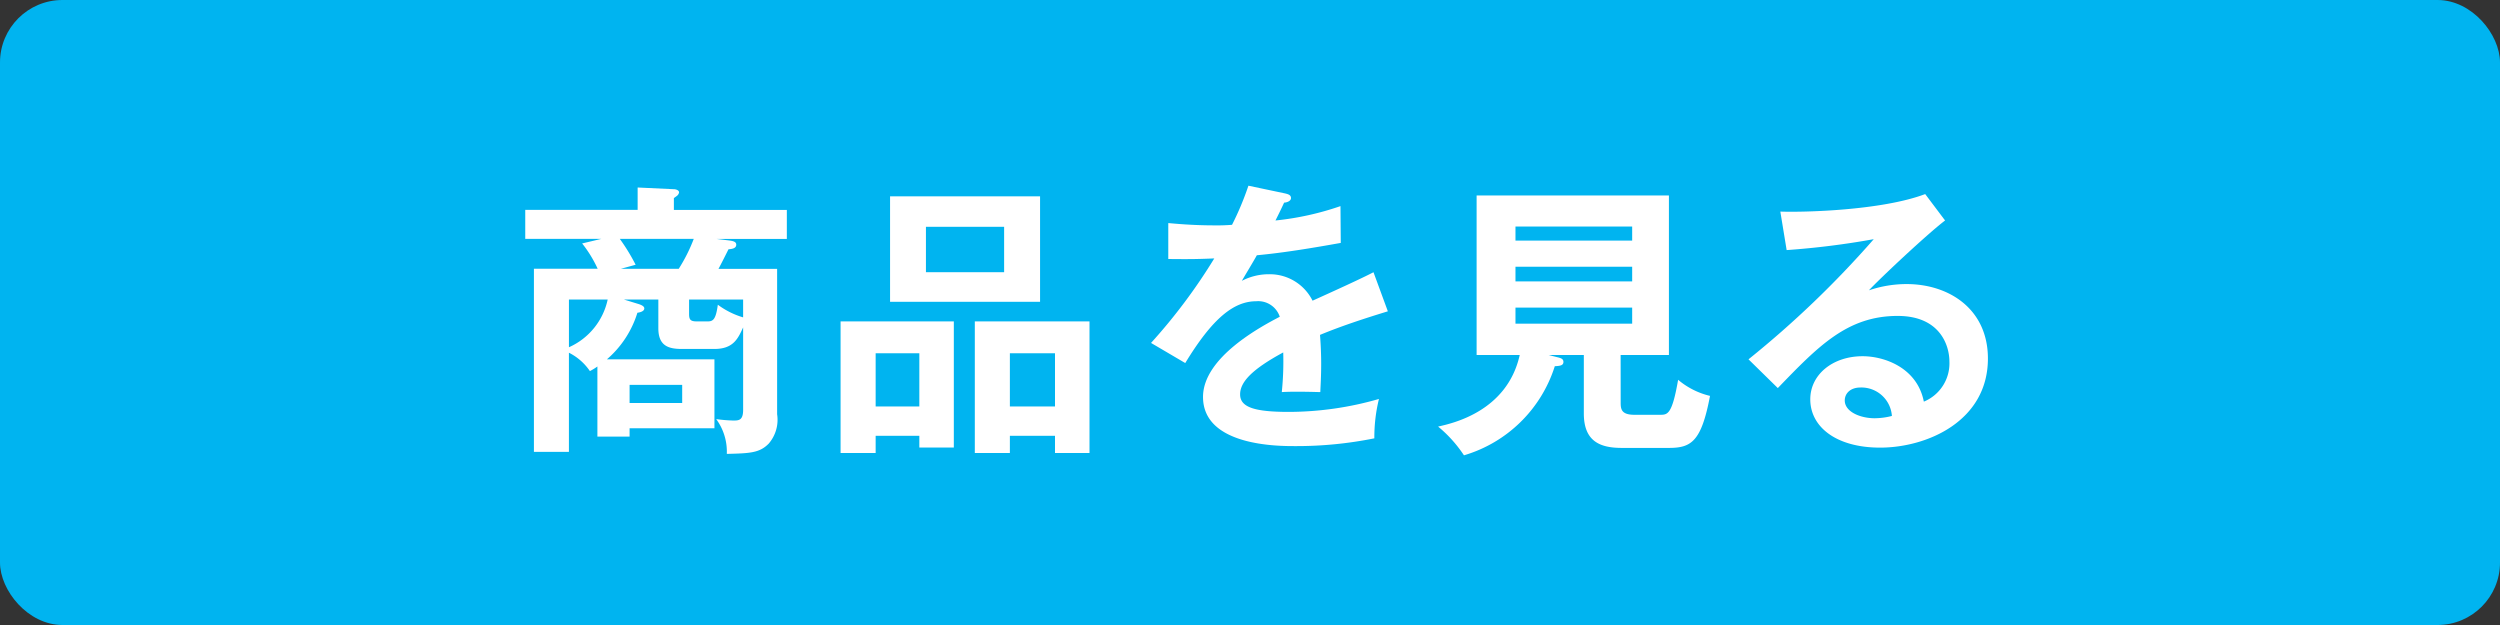
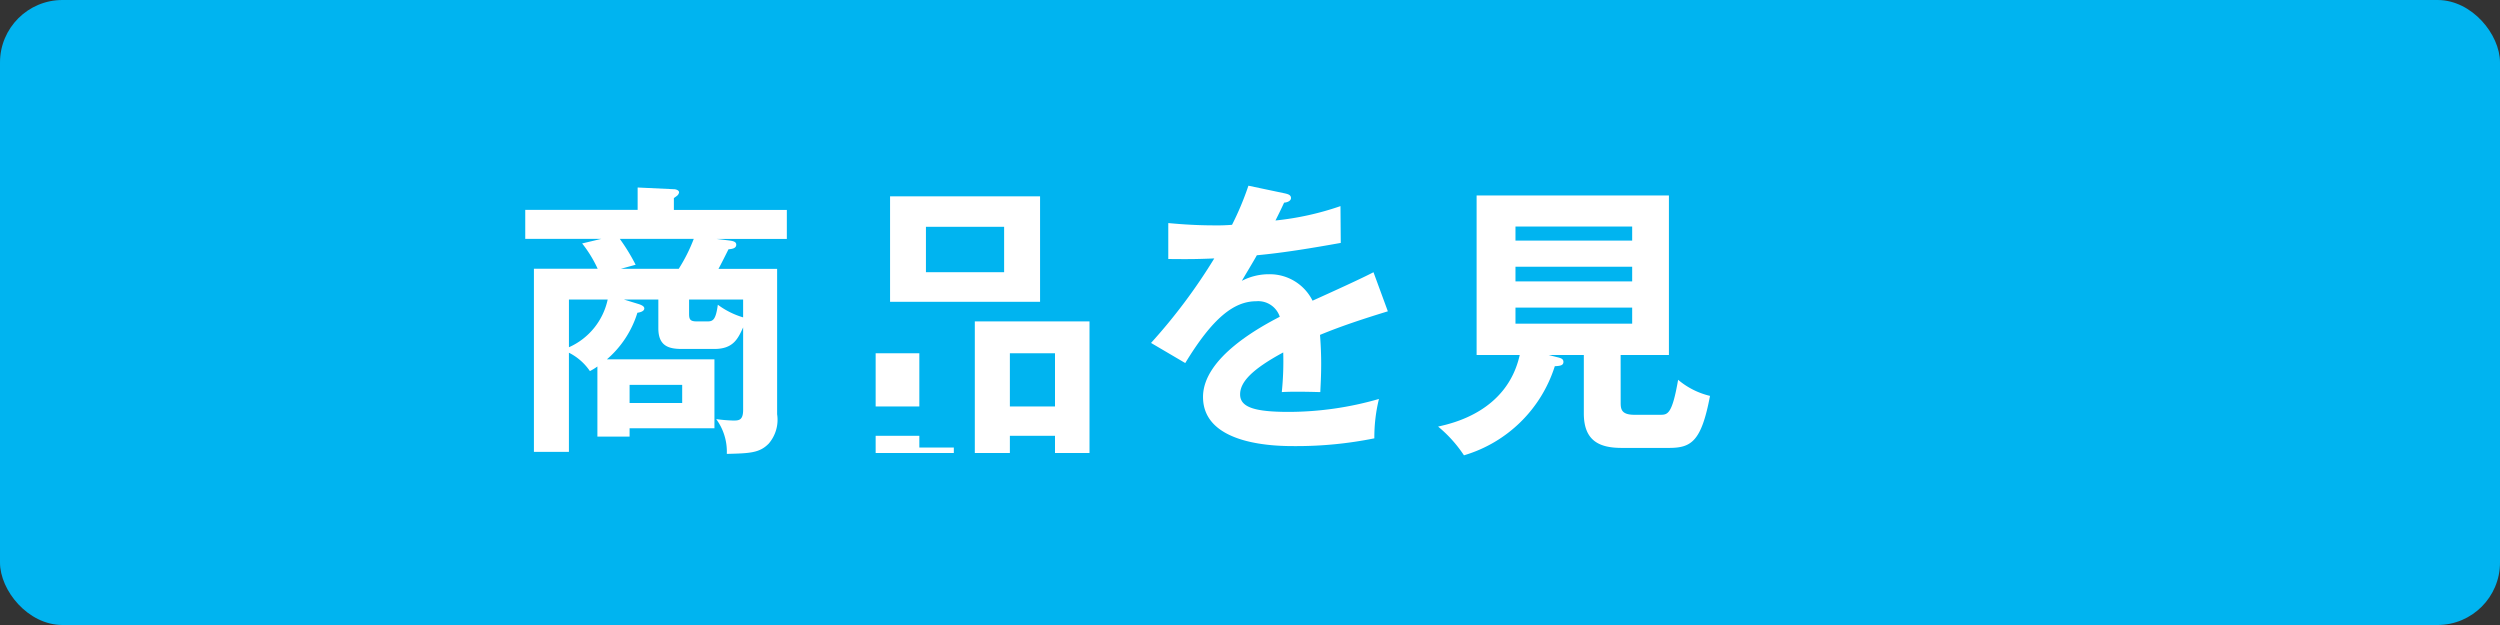
<svg xmlns="http://www.w3.org/2000/svg" viewBox="0 0 200 50">
  <rect x="0" y="0" width="200" height="50" fill="#333333" stroke="none" />
  <defs>
    <style>.cls-1{fill:#00b4f0;}.cls-2{fill:#fff;}</style>
  </defs>
  <g id="レイヤー_2" data-name="レイヤー 2">
    <g id="デザイン">
      <rect class="cls-1" width="200" height="50" rx="5" />
      <path class="cls-2" d="M47.792,29.32a4.851,4.851,0,0,1-.6.368,4.428,4.428,0,0,0-1.679-1.471V36.15h-2.8V21.5h5.1a9.839,9.839,0,0,0-1.242-2.024l1.541-.367H42.02V16.788h8.991V15l2.9.137c.184,0,.414.092.414.253a.438.438,0,0,1-.115.23c-.069.069-.184.138-.3.23v.943h9.037v2.323h-5.61l.942.114c.345.046.621.092.621.345,0,.3-.345.345-.621.368-.3.6-.575,1.15-.8,1.564h4.691V33.138a2.921,2.921,0,0,1-.667,2.345c-.736.759-1.518.782-3.358.828a4.393,4.393,0,0,0-.85-2.783,12.012,12.012,0,0,0,1.356.115c.437,0,.8,0,.8-.851v-6.6c-.414.9-.782,1.724-2.3,1.724H54.529c-1.058,0-1.862-.253-1.862-1.655v-2.3h-2.76l1.2.368c.345.115.437.23.437.345,0,.23-.345.322-.552.345a8.022,8.022,0,0,1-2.437,3.725h8.6v5.519H50.367v.667H47.792Zm-2.277-1.54a5.419,5.419,0,0,0,3.1-3.818h-3.1Zm4.07-8.669A15.665,15.665,0,0,1,50.85,21.18l-1.173.322H54.3a13.065,13.065,0,0,0,1.2-2.391Zm.782,11.681v1.449h4.208V30.792Zm9.083-6.83H55.127v1.15c0,.437.092.6.6.6h.9c.437,0,.644-.184.8-1.334a6.448,6.448,0,0,0,2.023,1.012Z" />
-       <path class="cls-2" d="M70.052,34.862v1.38H67.246V25.71h9.06V35.805H73.547v-.943Zm3.495-2.346V28.263H70.052v4.253Zm9.658-16.809v8.439h-12V15.707Zm-9.13,2.438v3.633H80.33V18.145ZM80.79,34.862v1.38H77.985V25.71H87.16V36.242H84.4v-1.38ZM84.4,32.516V28.263H80.79v4.253Z" />
+       <path class="cls-2" d="M70.052,34.862v1.38H67.246h9.06V35.805H73.547v-.943Zm3.495-2.346V28.263H70.052v4.253Zm9.658-16.809v8.439h-12V15.707Zm-9.13,2.438v3.633H80.33V18.145ZM80.79,34.862v1.38H77.985V25.71H87.16V36.242H84.4v-1.38ZM84.4,32.516V28.263H80.79v4.253Z" />
      <path class="cls-2" d="M102.82,15.477c.161.046.46.092.46.368,0,.207-.253.345-.552.368-.253.552-.414.874-.69,1.426a22.97,22.97,0,0,0,5.2-1.15l.023,2.944c-2.184.39-4.484.781-6.714.988-.276.506-.8,1.357-1.2,2.047a4.677,4.677,0,0,1,2.185-.529,3.819,3.819,0,0,1,3.472,2.116c1.633-.736,3.909-1.771,4.875-2.277l1.149,3.127c-2.023.621-3.771,1.2-5.427,1.886.07.9.093,1.7.093,2.3,0,1.012-.046,1.7-.07,2.277-.16,0-2.023-.069-3.081,0a23.97,23.97,0,0,0,.115-3.173c-2.506,1.356-3.449,2.368-3.449,3.357,0,1.034,1.173,1.4,3.886,1.4a26.183,26.183,0,0,0,7.221-1.035,12.824,12.824,0,0,0-.368,3.15,31.463,31.463,0,0,1-6.393.621c-1.288,0-7.313,0-7.313-3.932,0-3.2,4.738-5.68,6.14-6.416A1.817,1.817,0,0,0,100.5,24.1c-1.794,0-3.5,1.357-5.68,4.944l-2.737-1.609a45.019,45.019,0,0,0,5.059-6.761c-1.127.046-1.816.069-3.679.046V17.846c.529.046,1.909.184,3.7.184a13.866,13.866,0,0,0,1.4-.046,23.442,23.442,0,0,0,1.311-3.128Z" />
      <path class="cls-2" d="M129.654,32.218c0,.528.069.965,1.1.965H132.8c.6,0,.966,0,1.449-2.8a6.159,6.159,0,0,0,2.552,1.288c-.689,3.656-1.5,4.162-3.288,4.162h-3.771c-1.748,0-3.036-.529-3.036-2.76V28.4h-2.828l.828.207c.138.046.368.093.368.346,0,.3-.3.321-.69.344a10.84,10.84,0,0,1-7.267,7.129,10.4,10.4,0,0,0-2.069-2.3c1.127-.253,5.519-1.2,6.53-5.726h-3.449V15.638h15.384V28.4h-3.863Zm.92-12.97V18.122h-9.336v1.126Zm-9.336,2.093v1.173h9.336V21.341Zm0,3.265v1.288h9.336V24.606Z" />
-       <path class="cls-2" d="M155.606,17.639c-1.4,1.058-5.219,4.645-6.093,5.587a9.363,9.363,0,0,1,3.012-.5c3.4,0,6.508,2,6.508,5.956,0,5.012-4.875,7.128-8.624,7.128-3.541,0-5.587-1.679-5.587-3.863,0-1.978,1.794-3.449,4.185-3.449,1.748,0,4.369.919,4.9,3.633a3.313,3.313,0,0,0,2.046-3.2c0-1.334-.781-3.657-4.139-3.657-4.024,0-6.346,2.415-9.589,5.772l-2.345-2.3A79.211,79.211,0,0,0,149.9,19.134a64.85,64.85,0,0,1-6.968.873l-.506-3.081c1.725.069,8.071-.069,11.59-1.4ZM148.846,31c-.851,0-1.265.506-1.265,1.035,0,.92,1.265,1.425,2.391,1.425a5.625,5.625,0,0,0,1.38-.184A2.447,2.447,0,0,0,148.846,31Z" />
    </g>
  </g>
</svg>